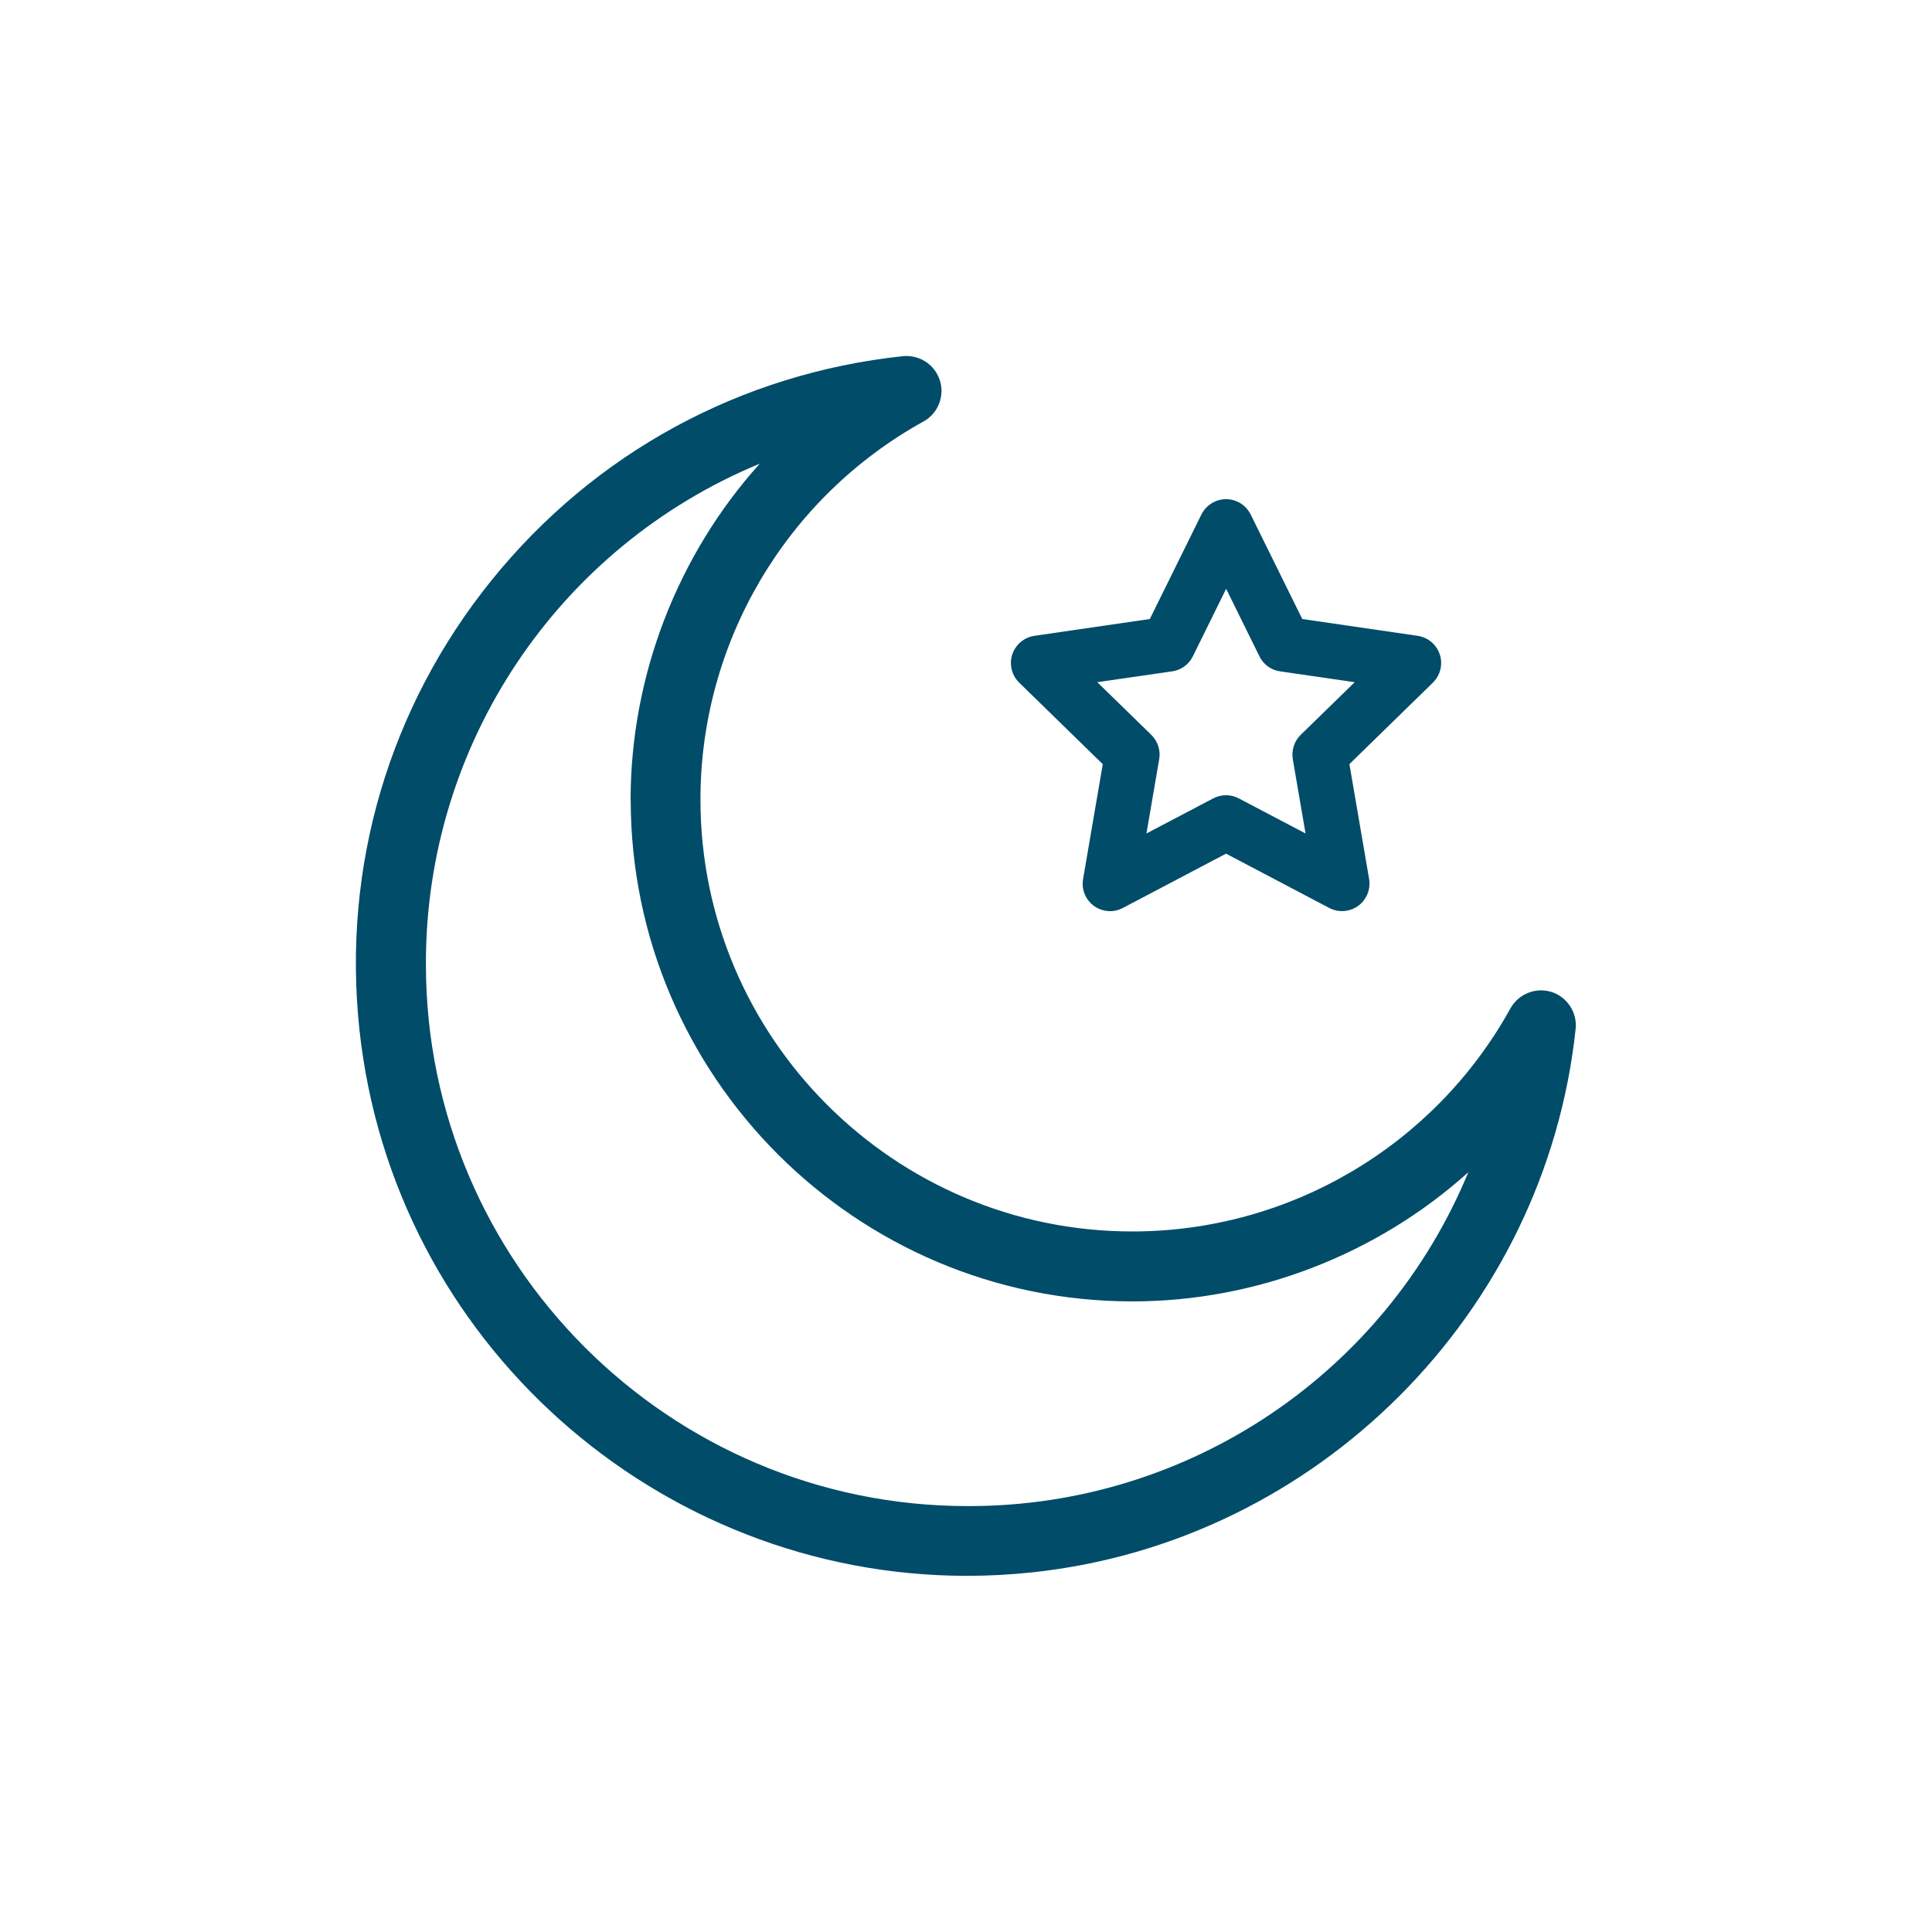
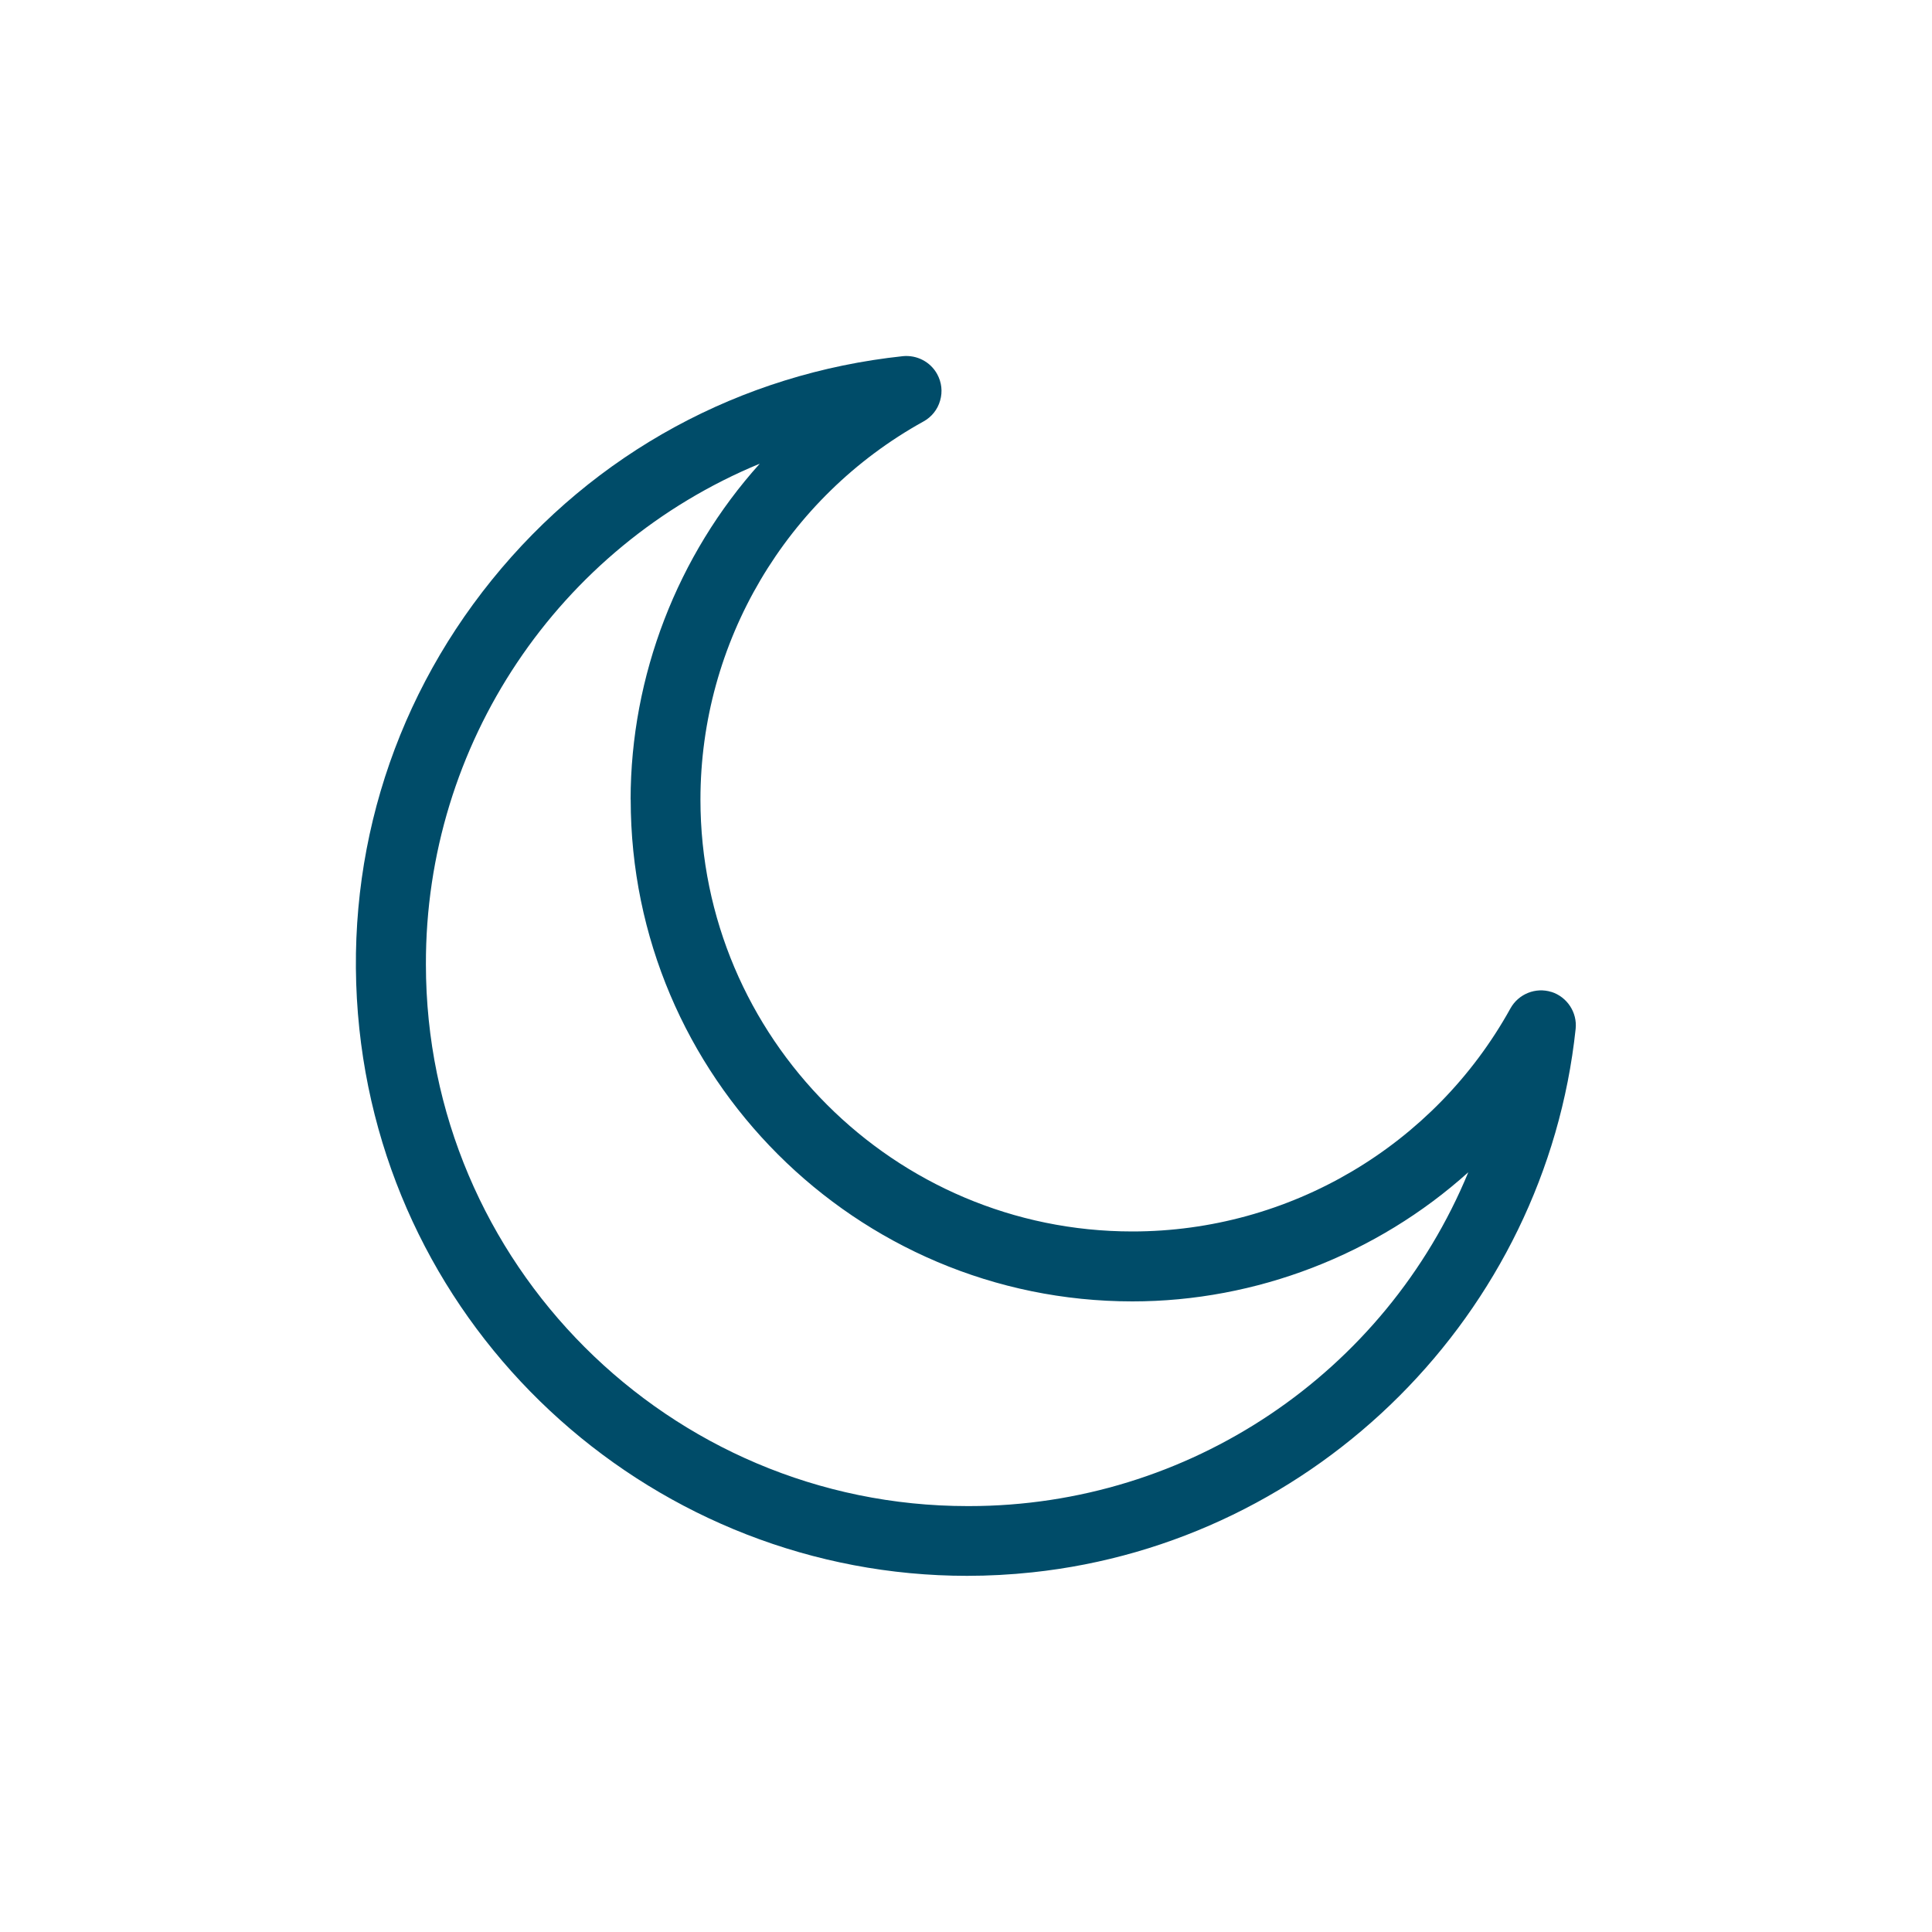
<svg xmlns="http://www.w3.org/2000/svg" id="Layer_1" data-name="Layer 1" viewBox="0 0 200 200">
  <path d="M160.61,102.69c-1.63-.52-3.42.2-4.25,1.7-7.88,14.24-22.87,23.09-39.14,23.09-24.65,0-44.71-20.06-44.71-44.71,0-16.27,8.86-31.27,23.09-39.14.85-.47,1.46-1.24,1.72-2.16.27-.93.16-1.9-.31-2.75-.7-1.27-2.1-1.99-3.54-1.85-16.82,1.79-31.93,10.02-42.56,23.17-10.63,13.15-15.49,29.66-13.71,46.47,3.45,32.45,30.97,56.62,62.91,56.62,2.22,0,4.48-.12,6.74-.36,29.47-3.13,53.13-26.79,56.26-56.26.18-1.7-.88-3.31-2.51-3.83ZM65.29,82.78c0,28.64,23.3,51.94,51.94,51.94,12.8,0,25.29-4.84,34.77-13.37-8.6,20.82-28.95,34.56-51.69,34.56h-.14c-30.92,0-56.08-25.16-56.08-56.08-.06-22.79,13.7-43.21,34.56-51.83-8.53,9.48-13.36,21.97-13.37,34.77Z" fill="#004c69" stroke-width="0" />
-   <path d="M114.16,79.1l-2.04,11.9c-.27,1.55.77,3.02,2.32,3.28.62.11,1.25,0,1.8-.29l10.68-5.62,10.68,5.62c1.39.73,3.11.2,3.84-1.19.29-.55.39-1.19.29-1.8l-2.04-11.9,8.64-8.43c1.12-1.1,1.15-2.9.05-4.02-.44-.45-1.01-.74-1.63-.83l-11.94-1.74-5.34-10.82c-.7-1.41-2.4-1.99-3.81-1.29-.56.28-1.01.73-1.29,1.29l-5.34,10.82-11.95,1.74c-1.55.23-2.63,1.67-2.4,3.22.09.62.38,1.19.83,1.63l8.64,8.43ZM121.34,69.5c.93-.13,1.73-.72,2.14-1.55l3.45-7,3.45,7c.41.84,1.21,1.42,2.14,1.55l7.72,1.12-5.59,5.45c-.67.65-.97,1.59-.82,2.52l1.32,7.69-6.91-3.63c-.83-.44-1.82-.44-2.65,0l-6.91,3.63,1.32-7.69c.16-.92-.15-1.86-.82-2.52l-5.59-5.45,7.72-1.12Z" fill="#004c69" stroke-width="0" />
</svg>